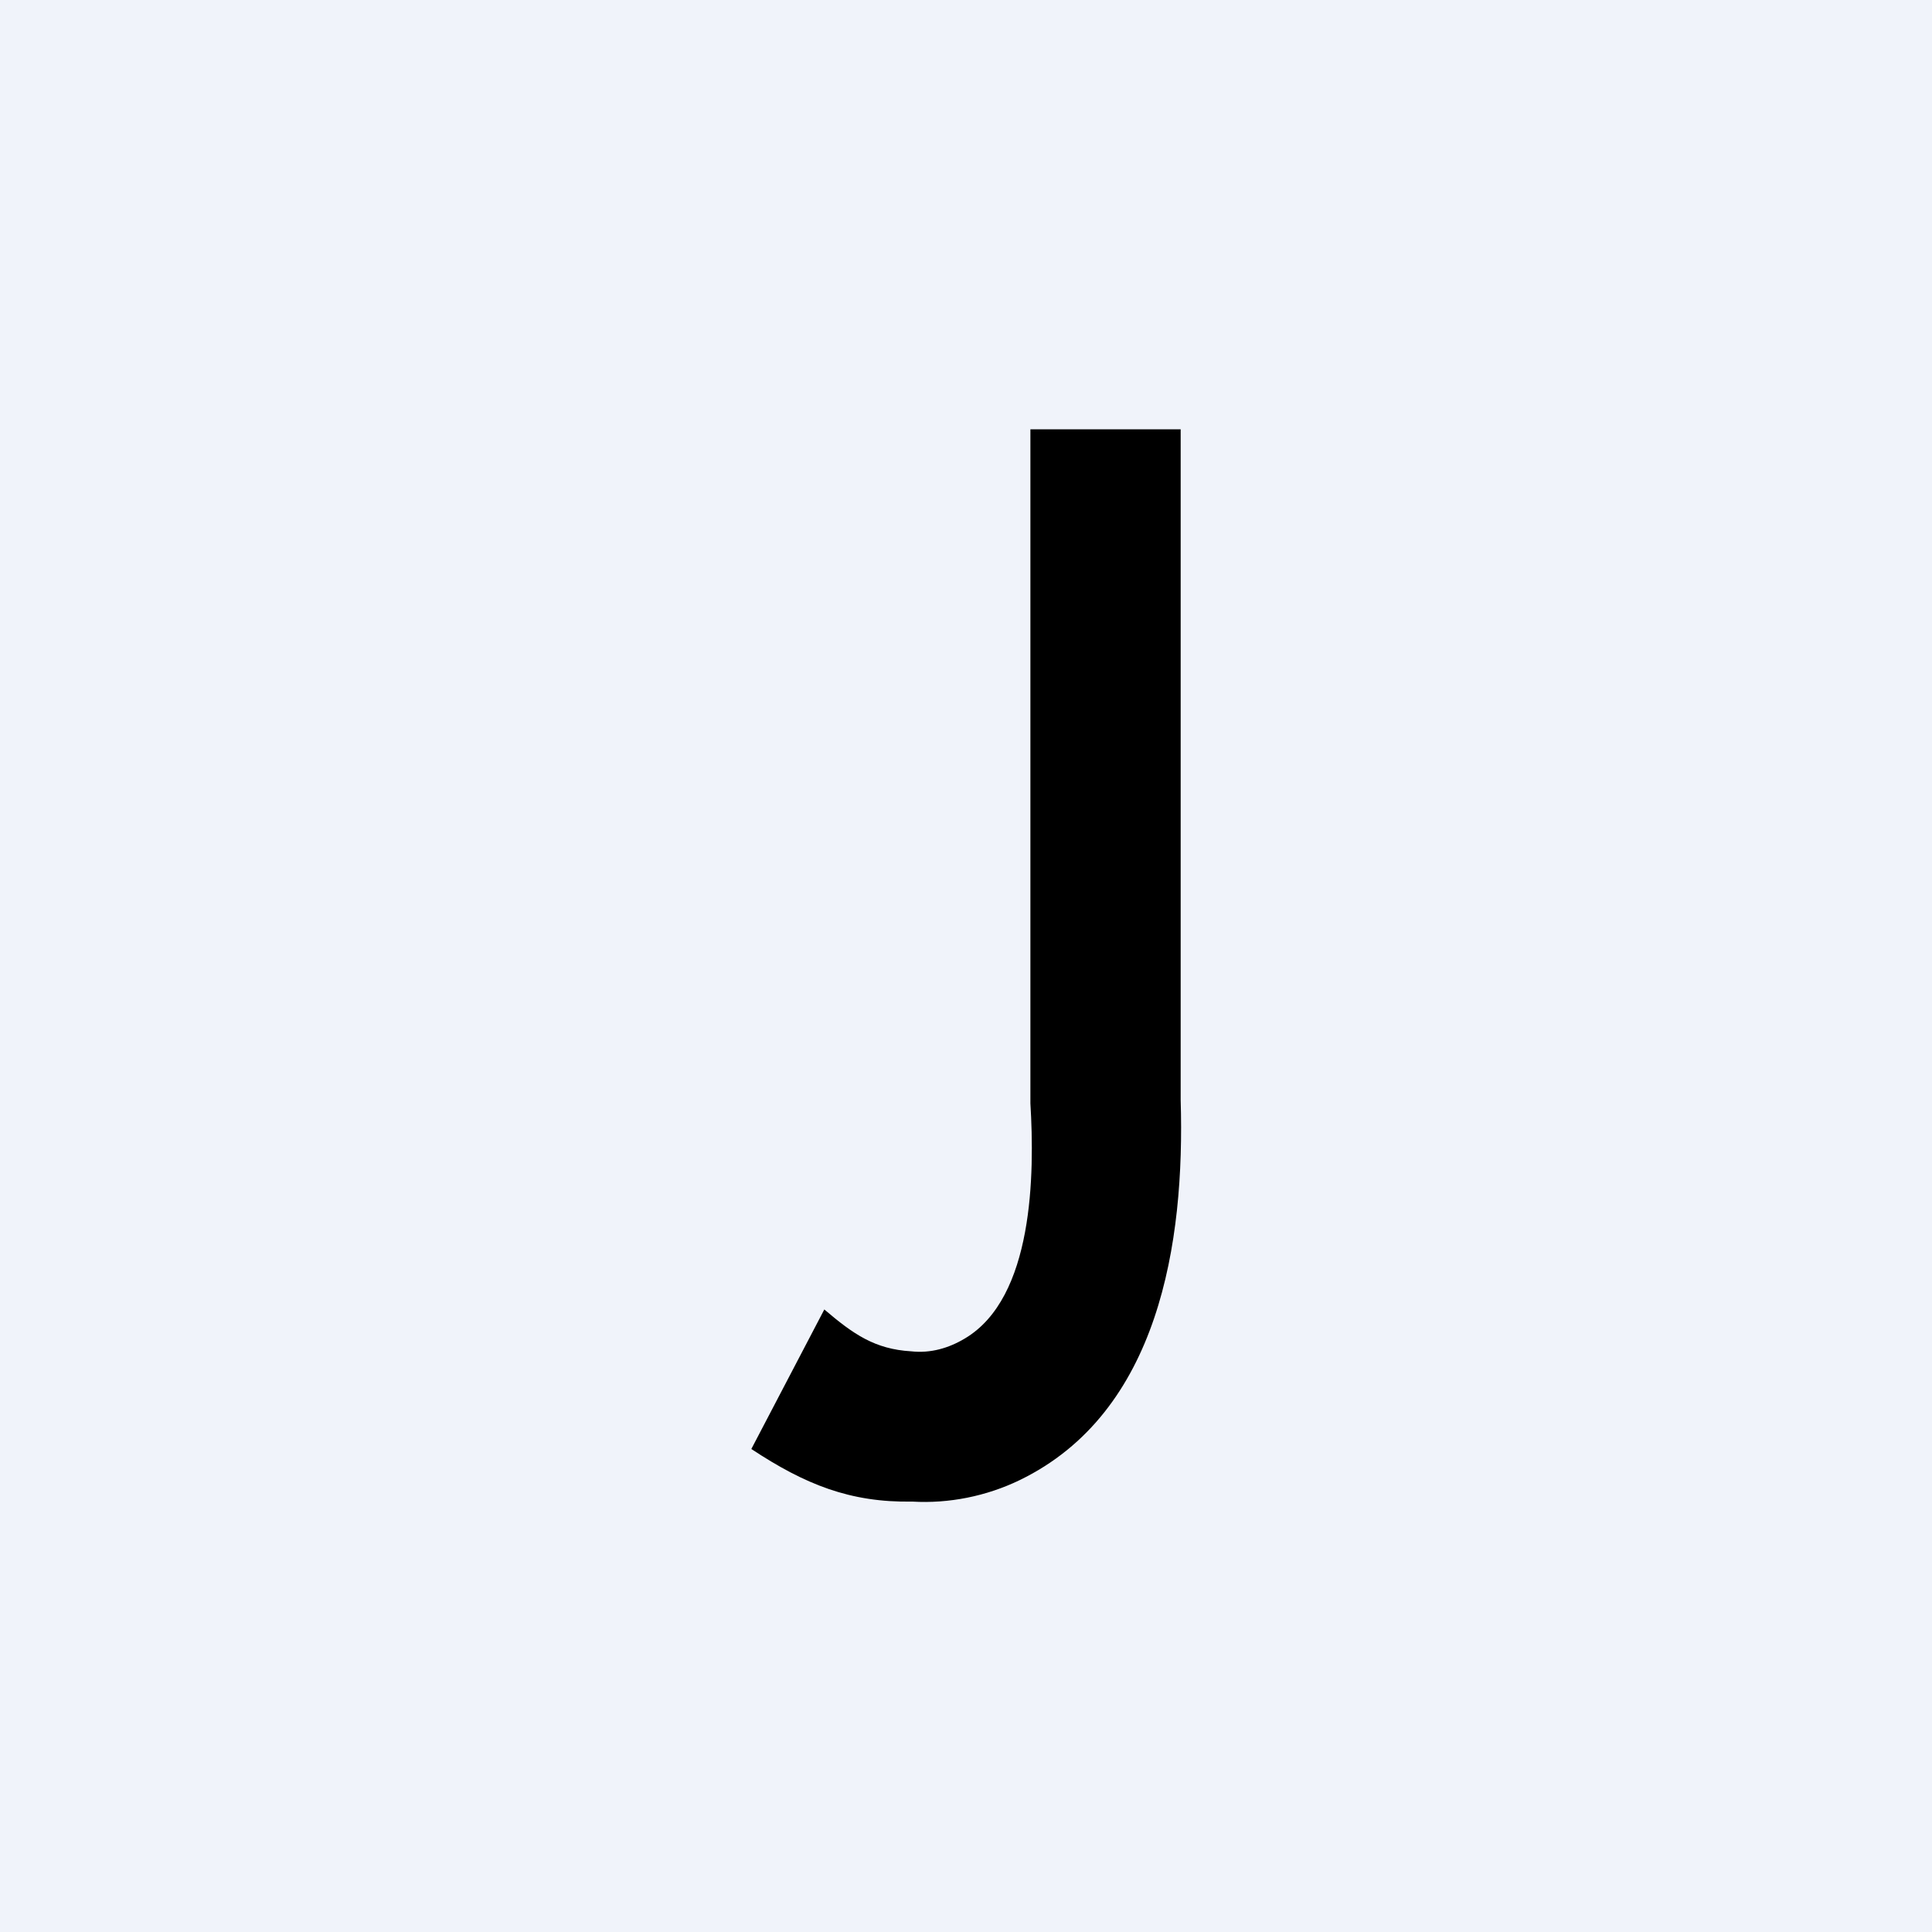
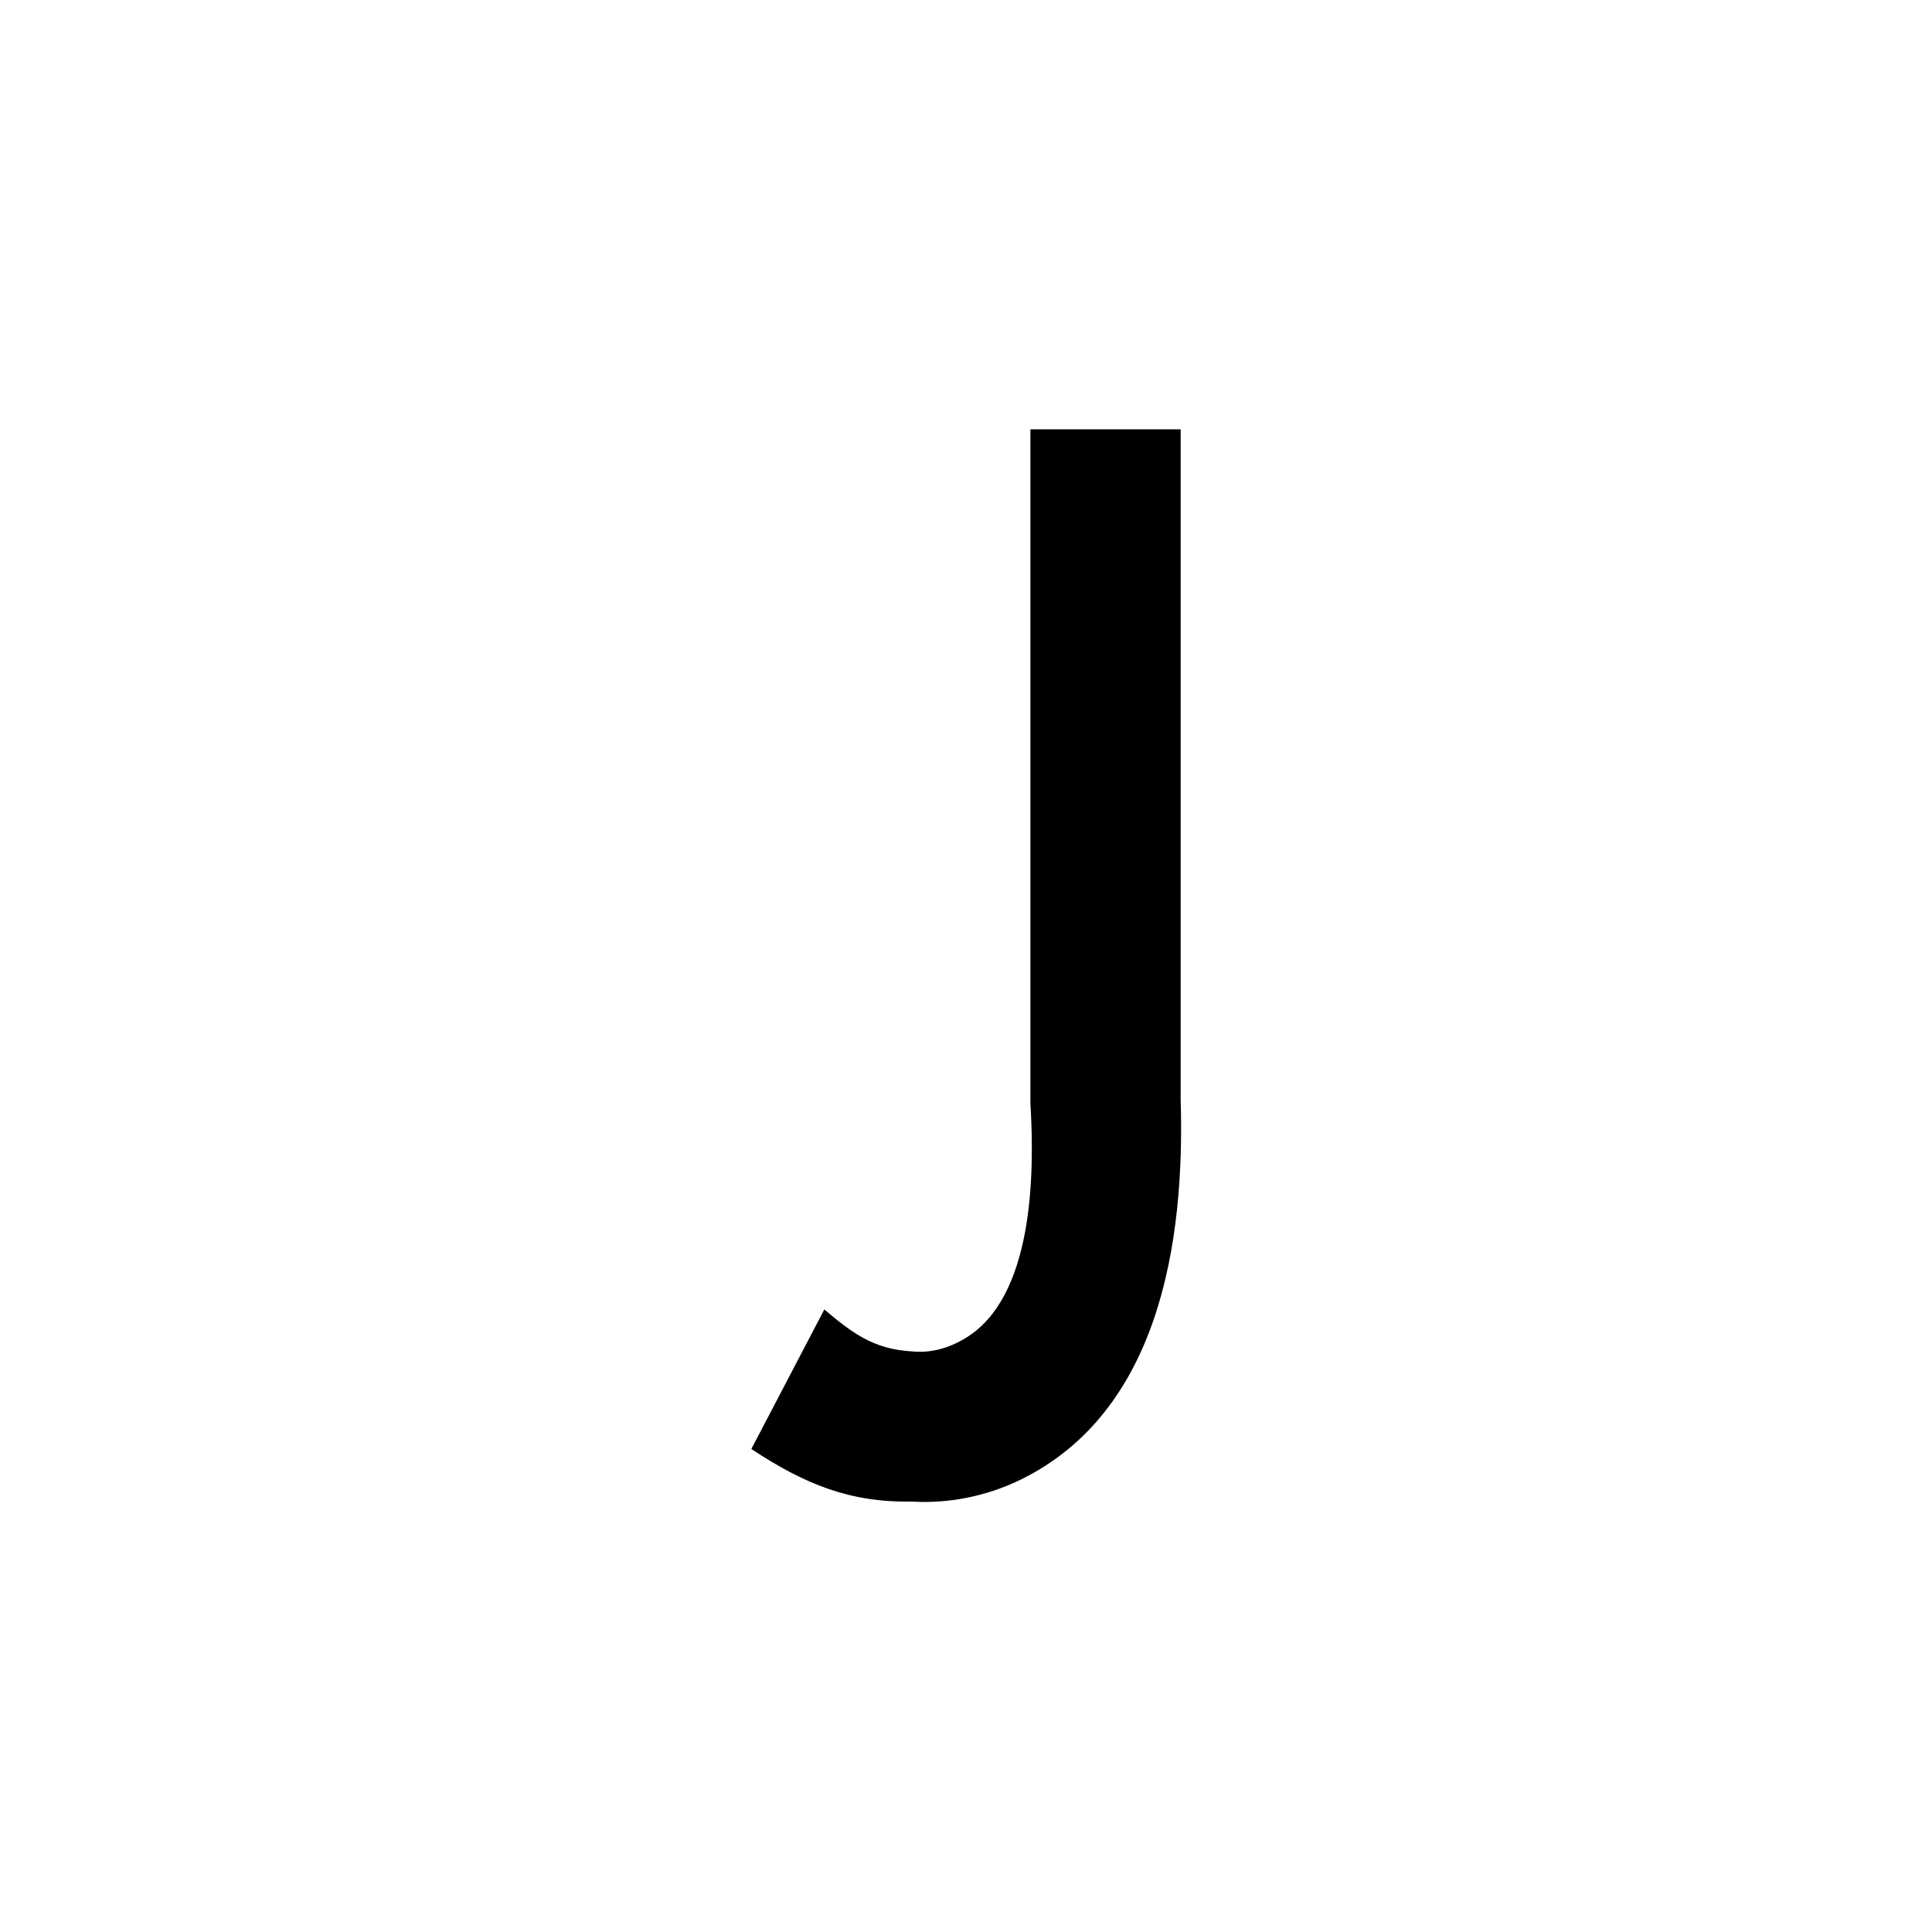
<svg xmlns="http://www.w3.org/2000/svg" width="18" height="18" viewBox="0 0 18 18">
-   <path fill="#F0F3FA" d="M0 0h18v18H0z" />
  <path d="M11 4v6.25c.04 1.33-.2 2.91-1.5 3.54-.31.15-.66.22-1 .2-.58.01-1-.16-1.5-.49l.68-1.3c.27.23.47.37.81.39.18.02.35-.03.5-.12.64-.38.65-1.53.61-2.19V4H11Z" />
</svg>